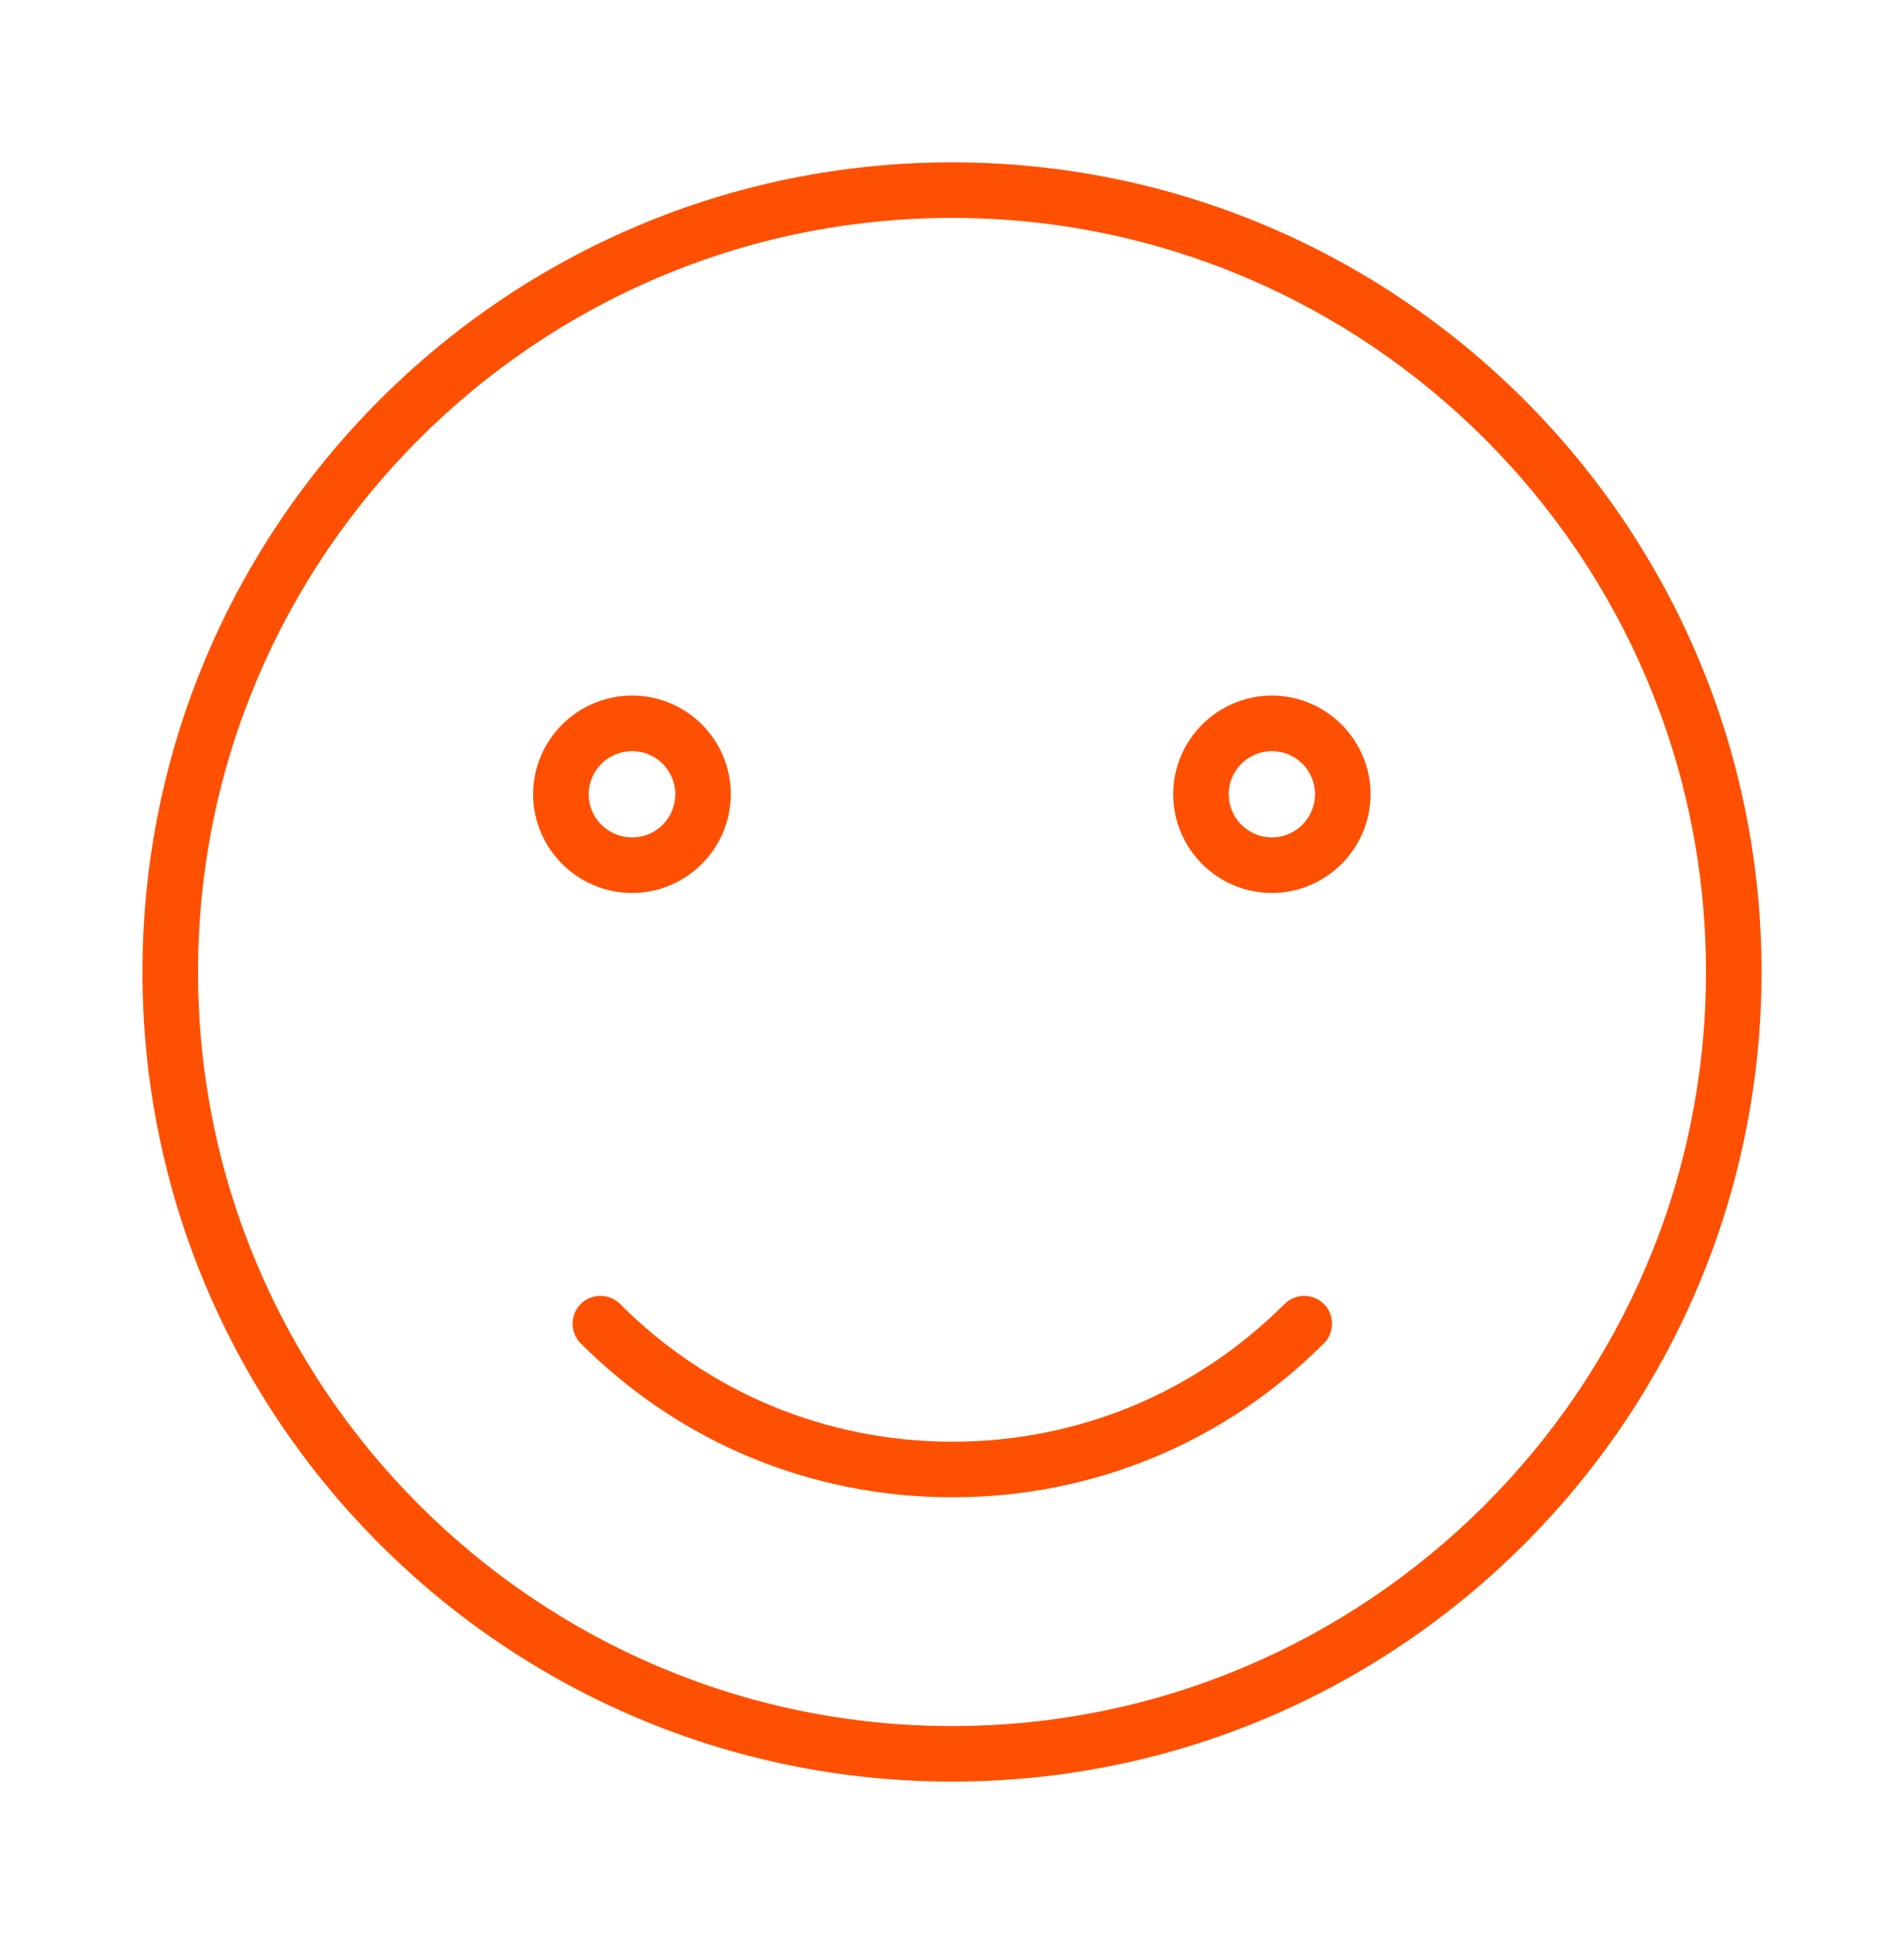
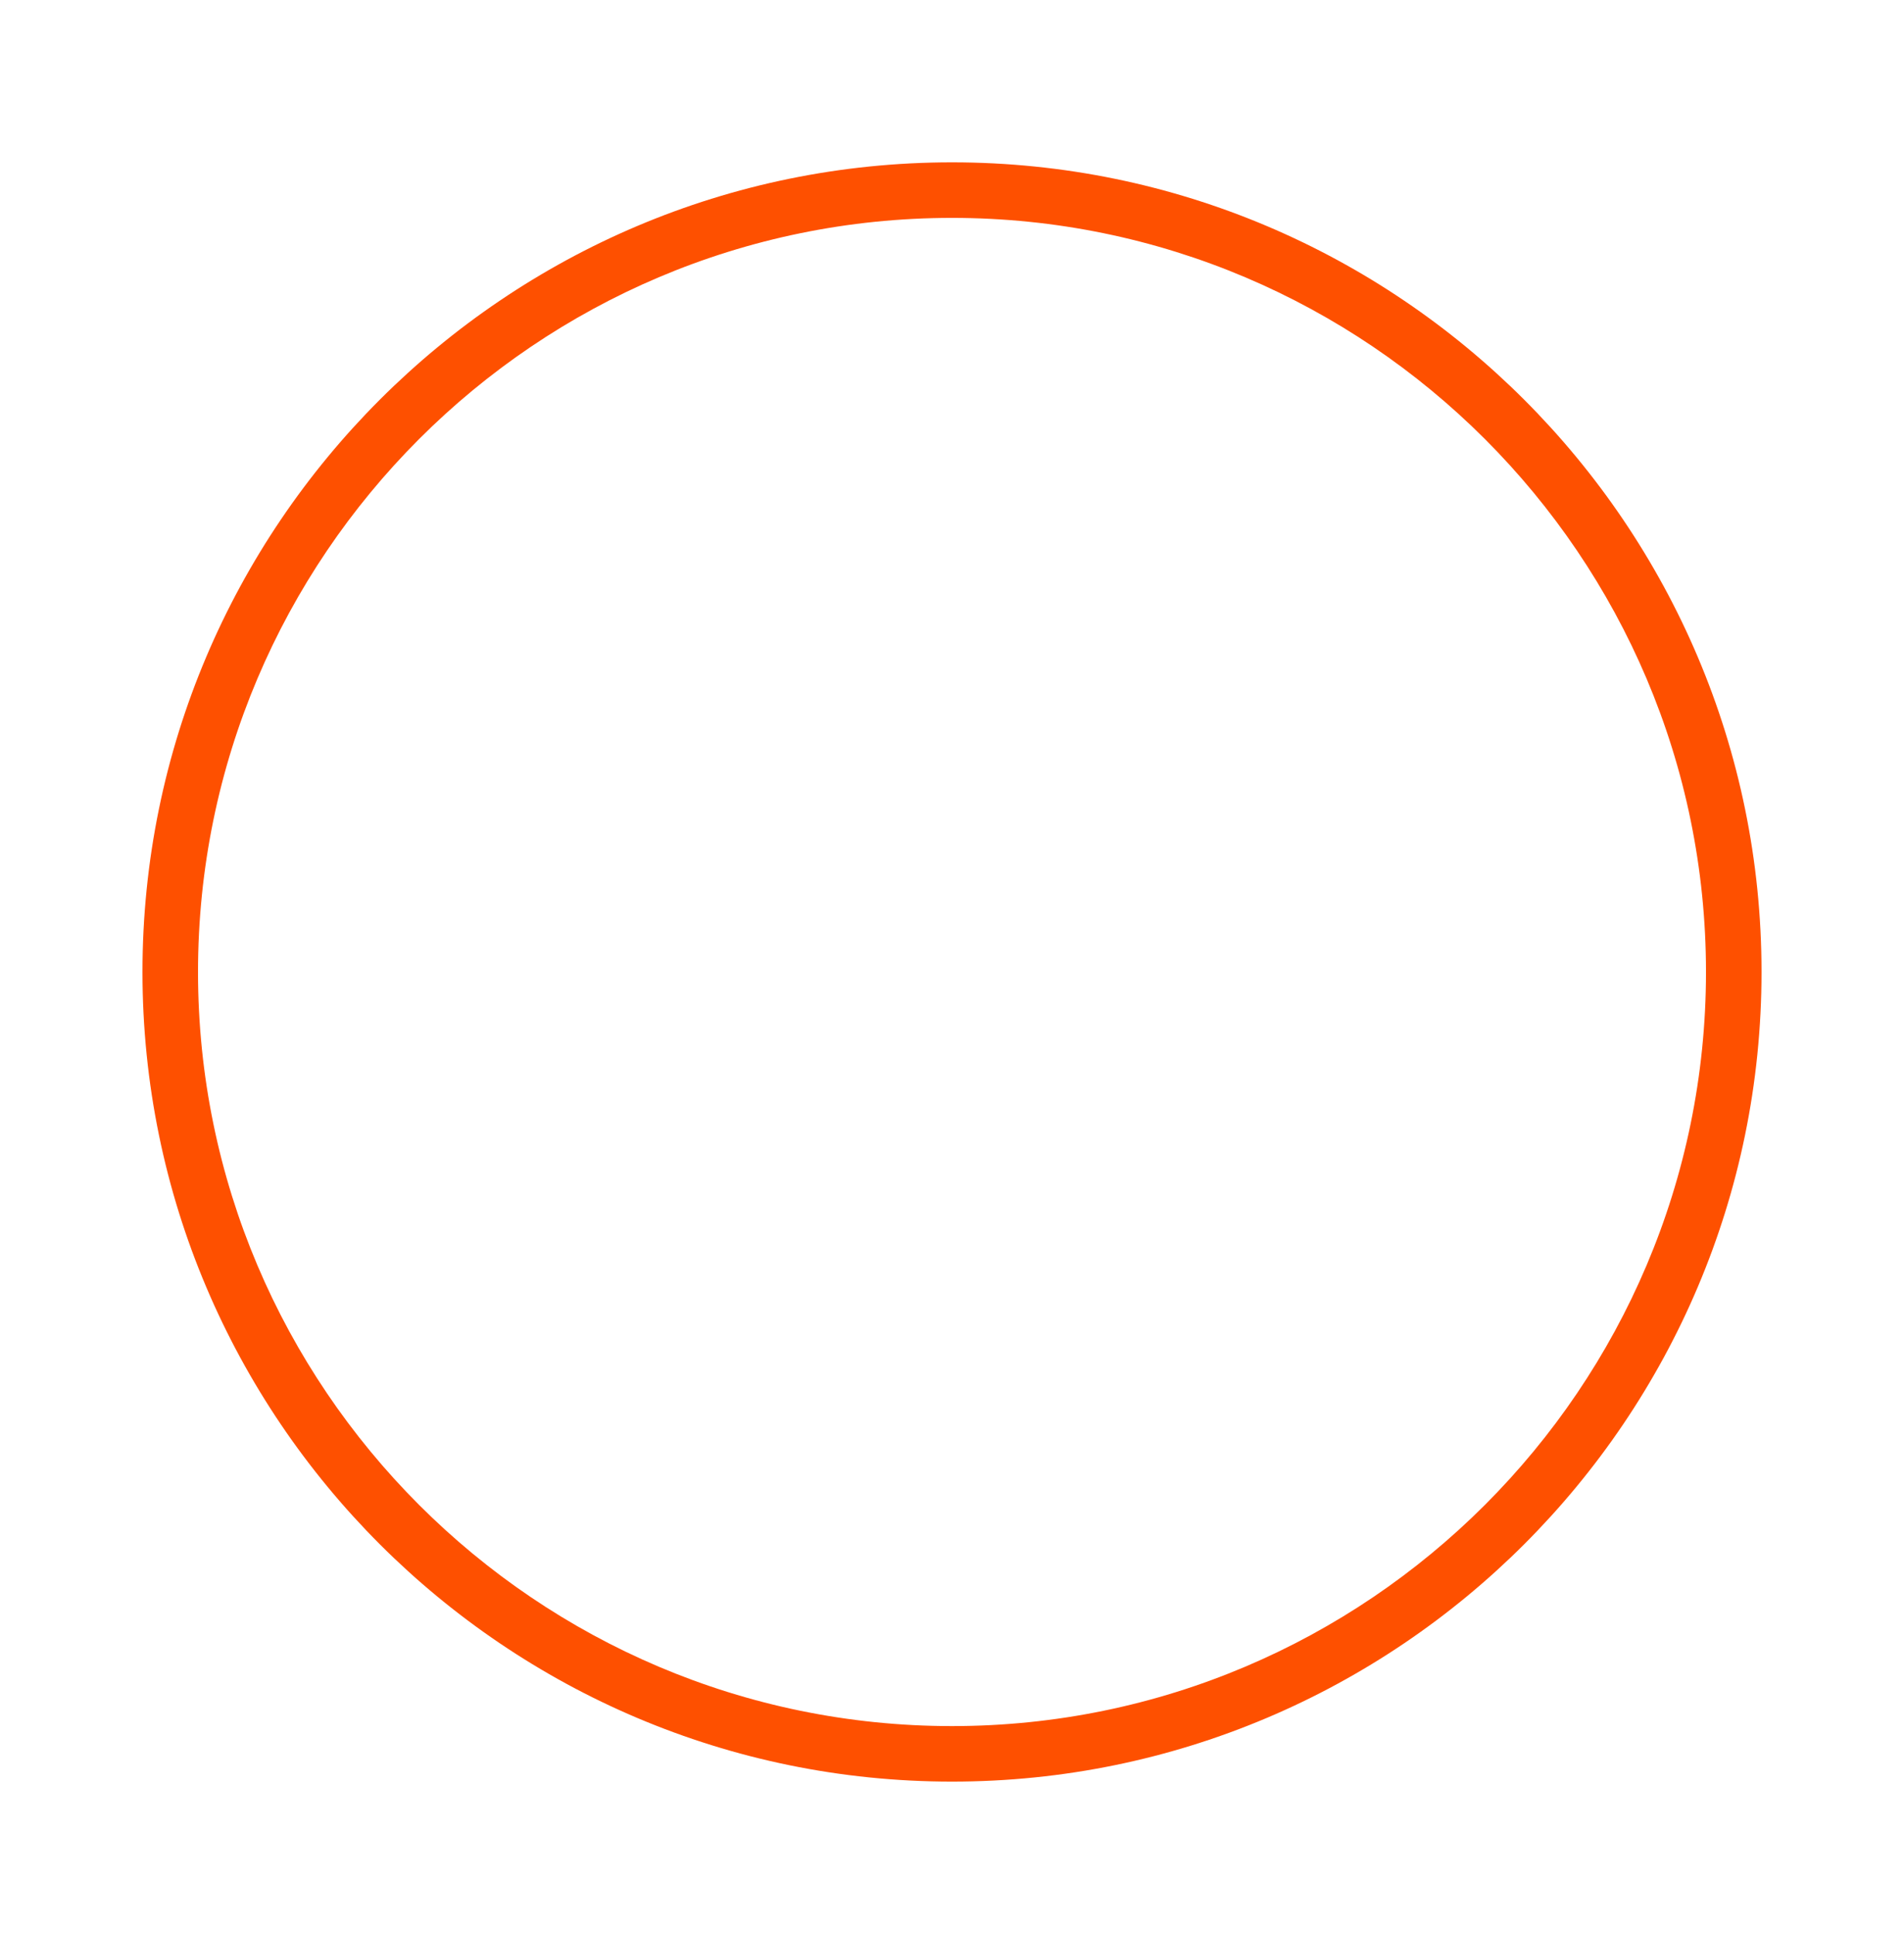
<svg xmlns="http://www.w3.org/2000/svg" width="64" height="65" viewBox="0 0 64 65" fill="none">
  <path d="M32 59.877C16.992 59.877 4.789 47.675 4.789 32.667C4.789 17.659 16.992 5.456 32 5.456C47.008 5.456 59.211 17.659 59.211 32.667C59.211 47.675 47.008 59.877 32 59.877ZM32 7.323C18.027 7.323 6.656 18.693 6.656 32.667C6.656 46.64 18.027 58.011 32 58.011C45.973 58.011 57.344 46.64 57.344 32.667C57.344 18.693 45.973 7.323 32 7.323Z" fill="#FE5000" />
-   <path d="M32 50.32C27.285 50.32 22.848 48.485 19.52 45.147C19.157 44.784 19.157 44.187 19.52 43.824C19.883 43.461 20.48 43.461 20.843 43.824C23.819 46.81 27.787 48.453 32.011 48.453C36.235 48.453 40.192 46.81 43.179 43.824C43.541 43.461 44.139 43.461 44.501 43.824C44.864 44.187 44.864 44.784 44.501 45.147C41.163 48.485 36.736 50.32 32.021 50.32H32Z" fill="#FE5000" />
-   <path d="M21.248 30.011C19.413 30.011 17.92 28.517 17.92 26.693C17.92 24.869 19.413 23.376 21.248 23.376C23.083 23.376 24.565 24.869 24.565 26.693C24.565 28.517 23.072 30.011 21.248 30.011ZM21.248 25.243C20.448 25.243 19.787 25.893 19.787 26.693C19.787 27.493 20.437 28.144 21.248 28.144C22.059 28.144 22.699 27.493 22.699 26.693C22.699 25.893 22.048 25.243 21.248 25.243Z" fill="#FE5000" />
-   <path d="M42.752 30.011C40.917 30.011 39.435 28.517 39.435 26.693C39.435 24.869 40.928 23.376 42.752 23.376C44.576 23.376 46.069 24.869 46.069 26.693C46.069 28.517 44.576 30.011 42.752 30.011ZM42.752 25.243C41.952 25.243 41.301 25.893 41.301 26.693C41.301 27.493 41.952 28.144 42.752 28.144C43.552 28.144 44.203 27.493 44.203 26.693C44.203 25.893 43.552 25.243 42.752 25.243Z" fill="#FE5000" />
</svg>